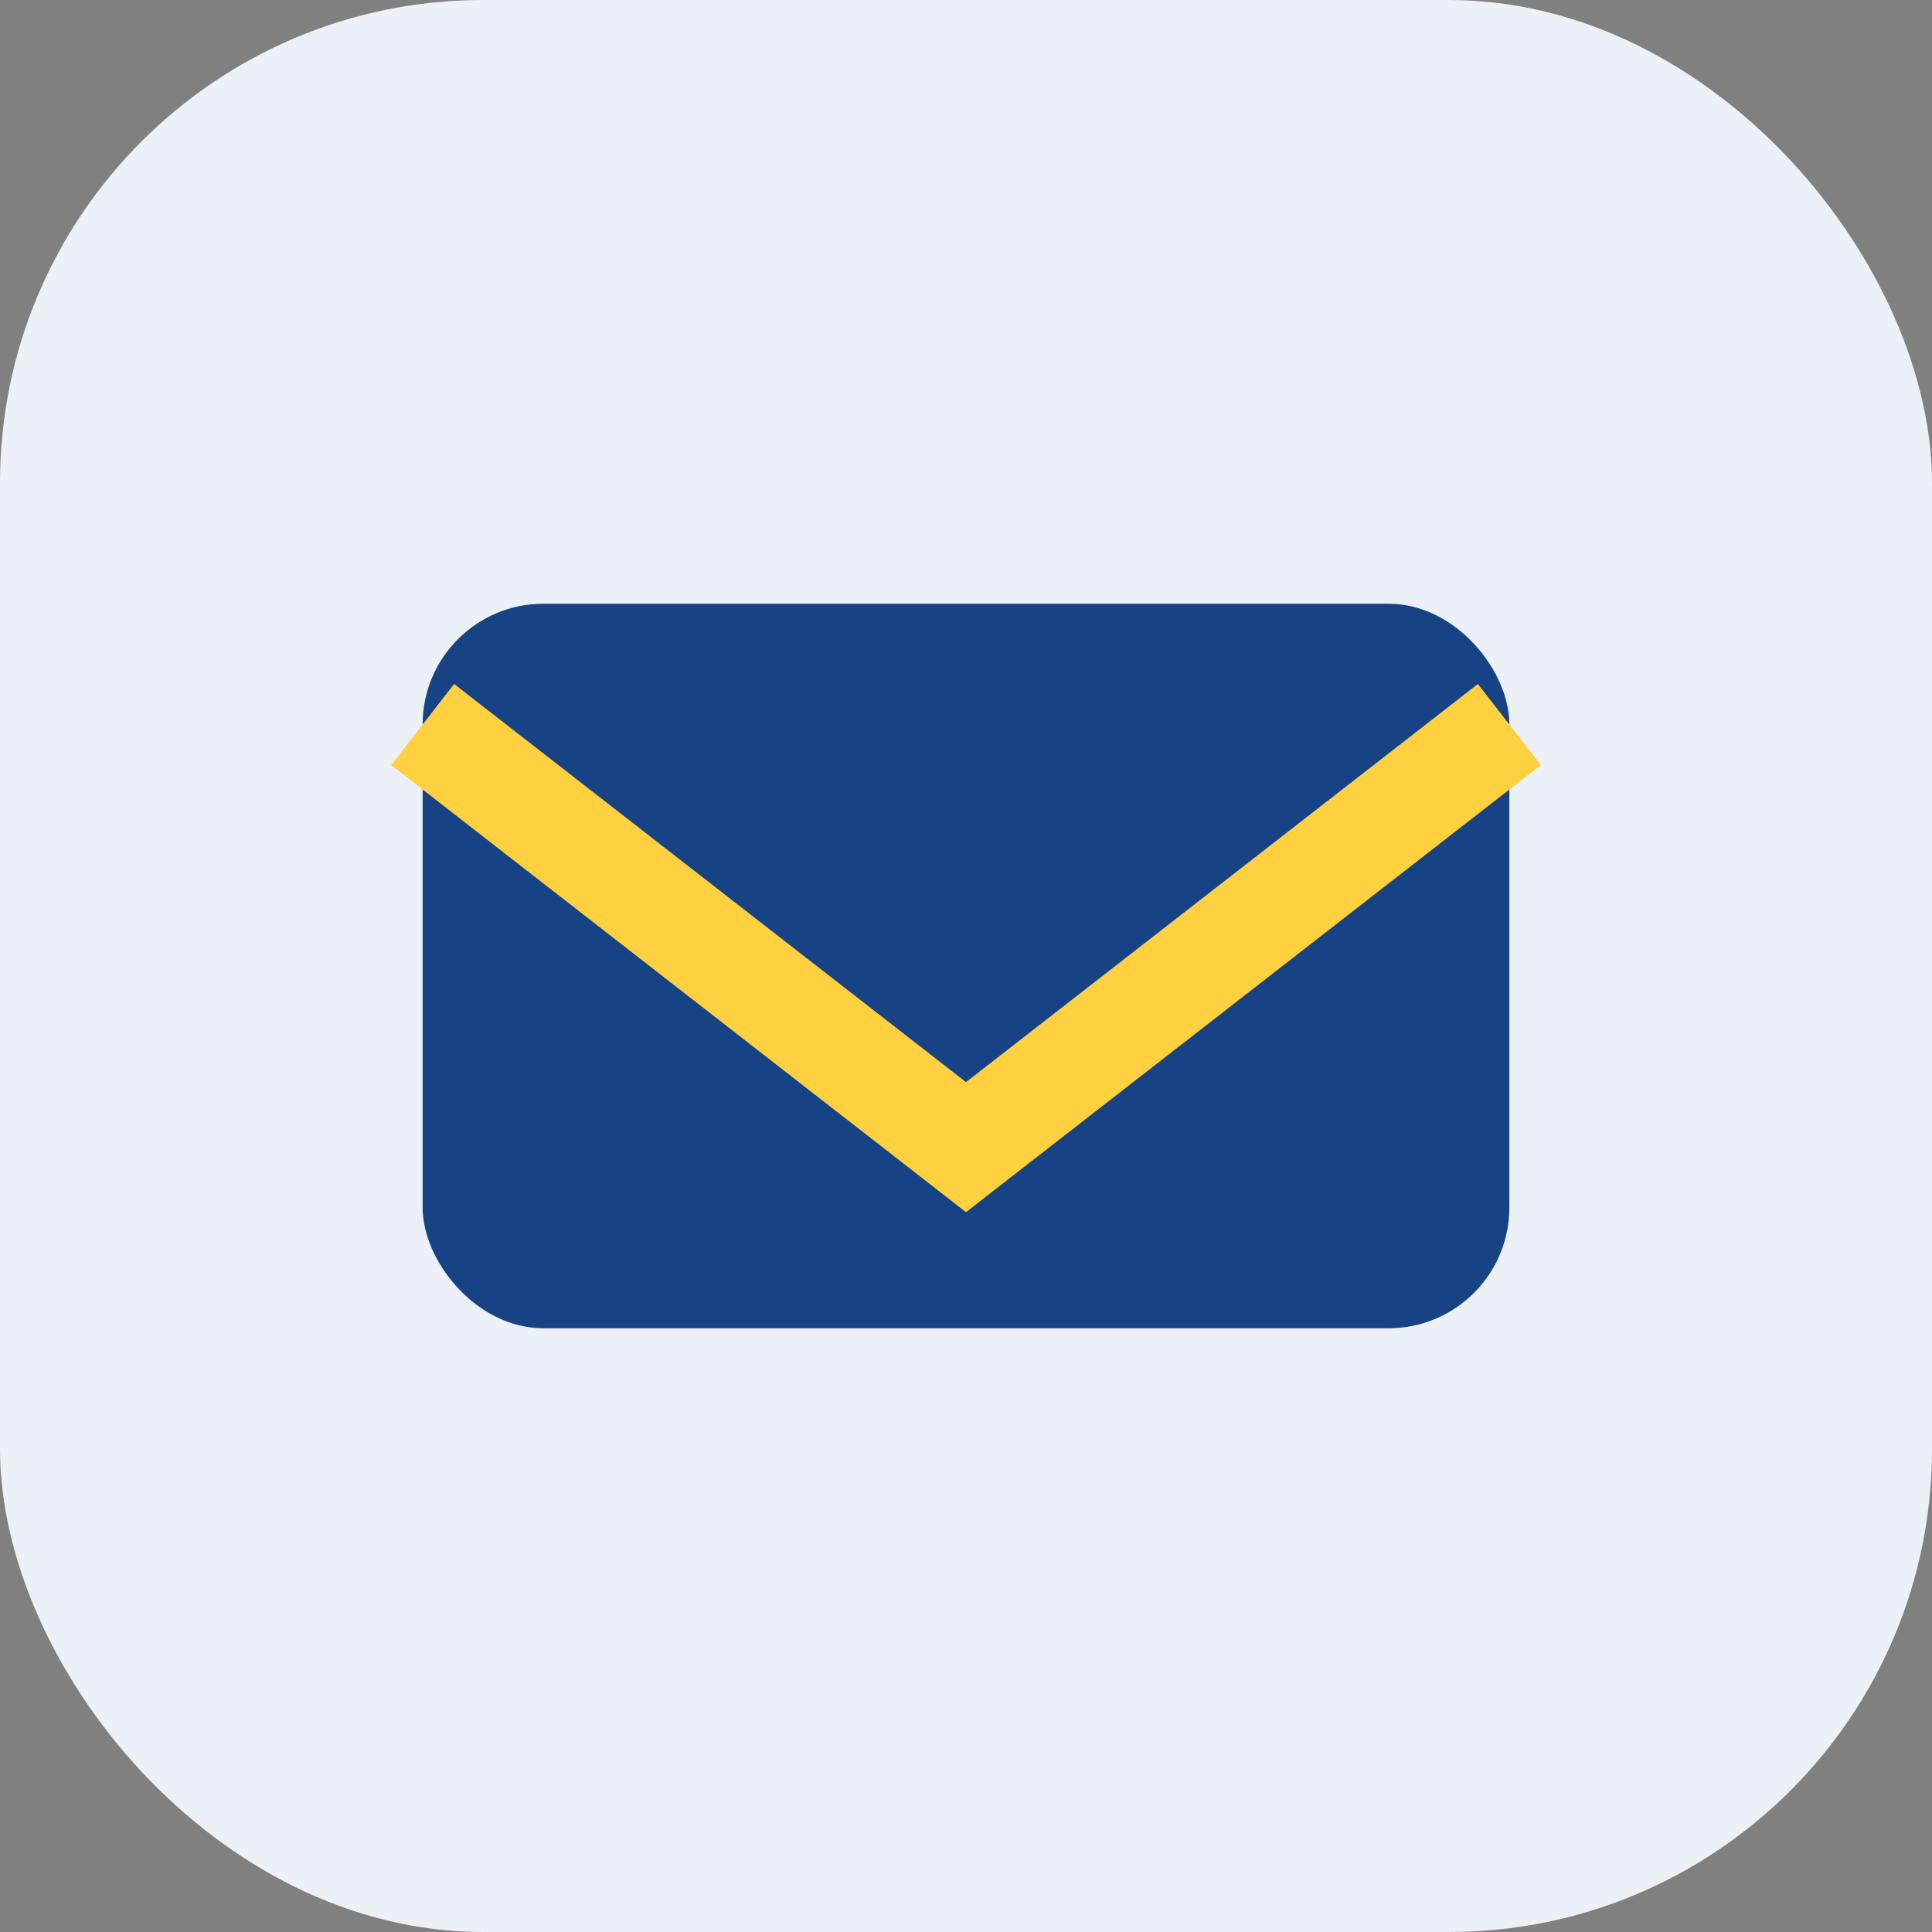
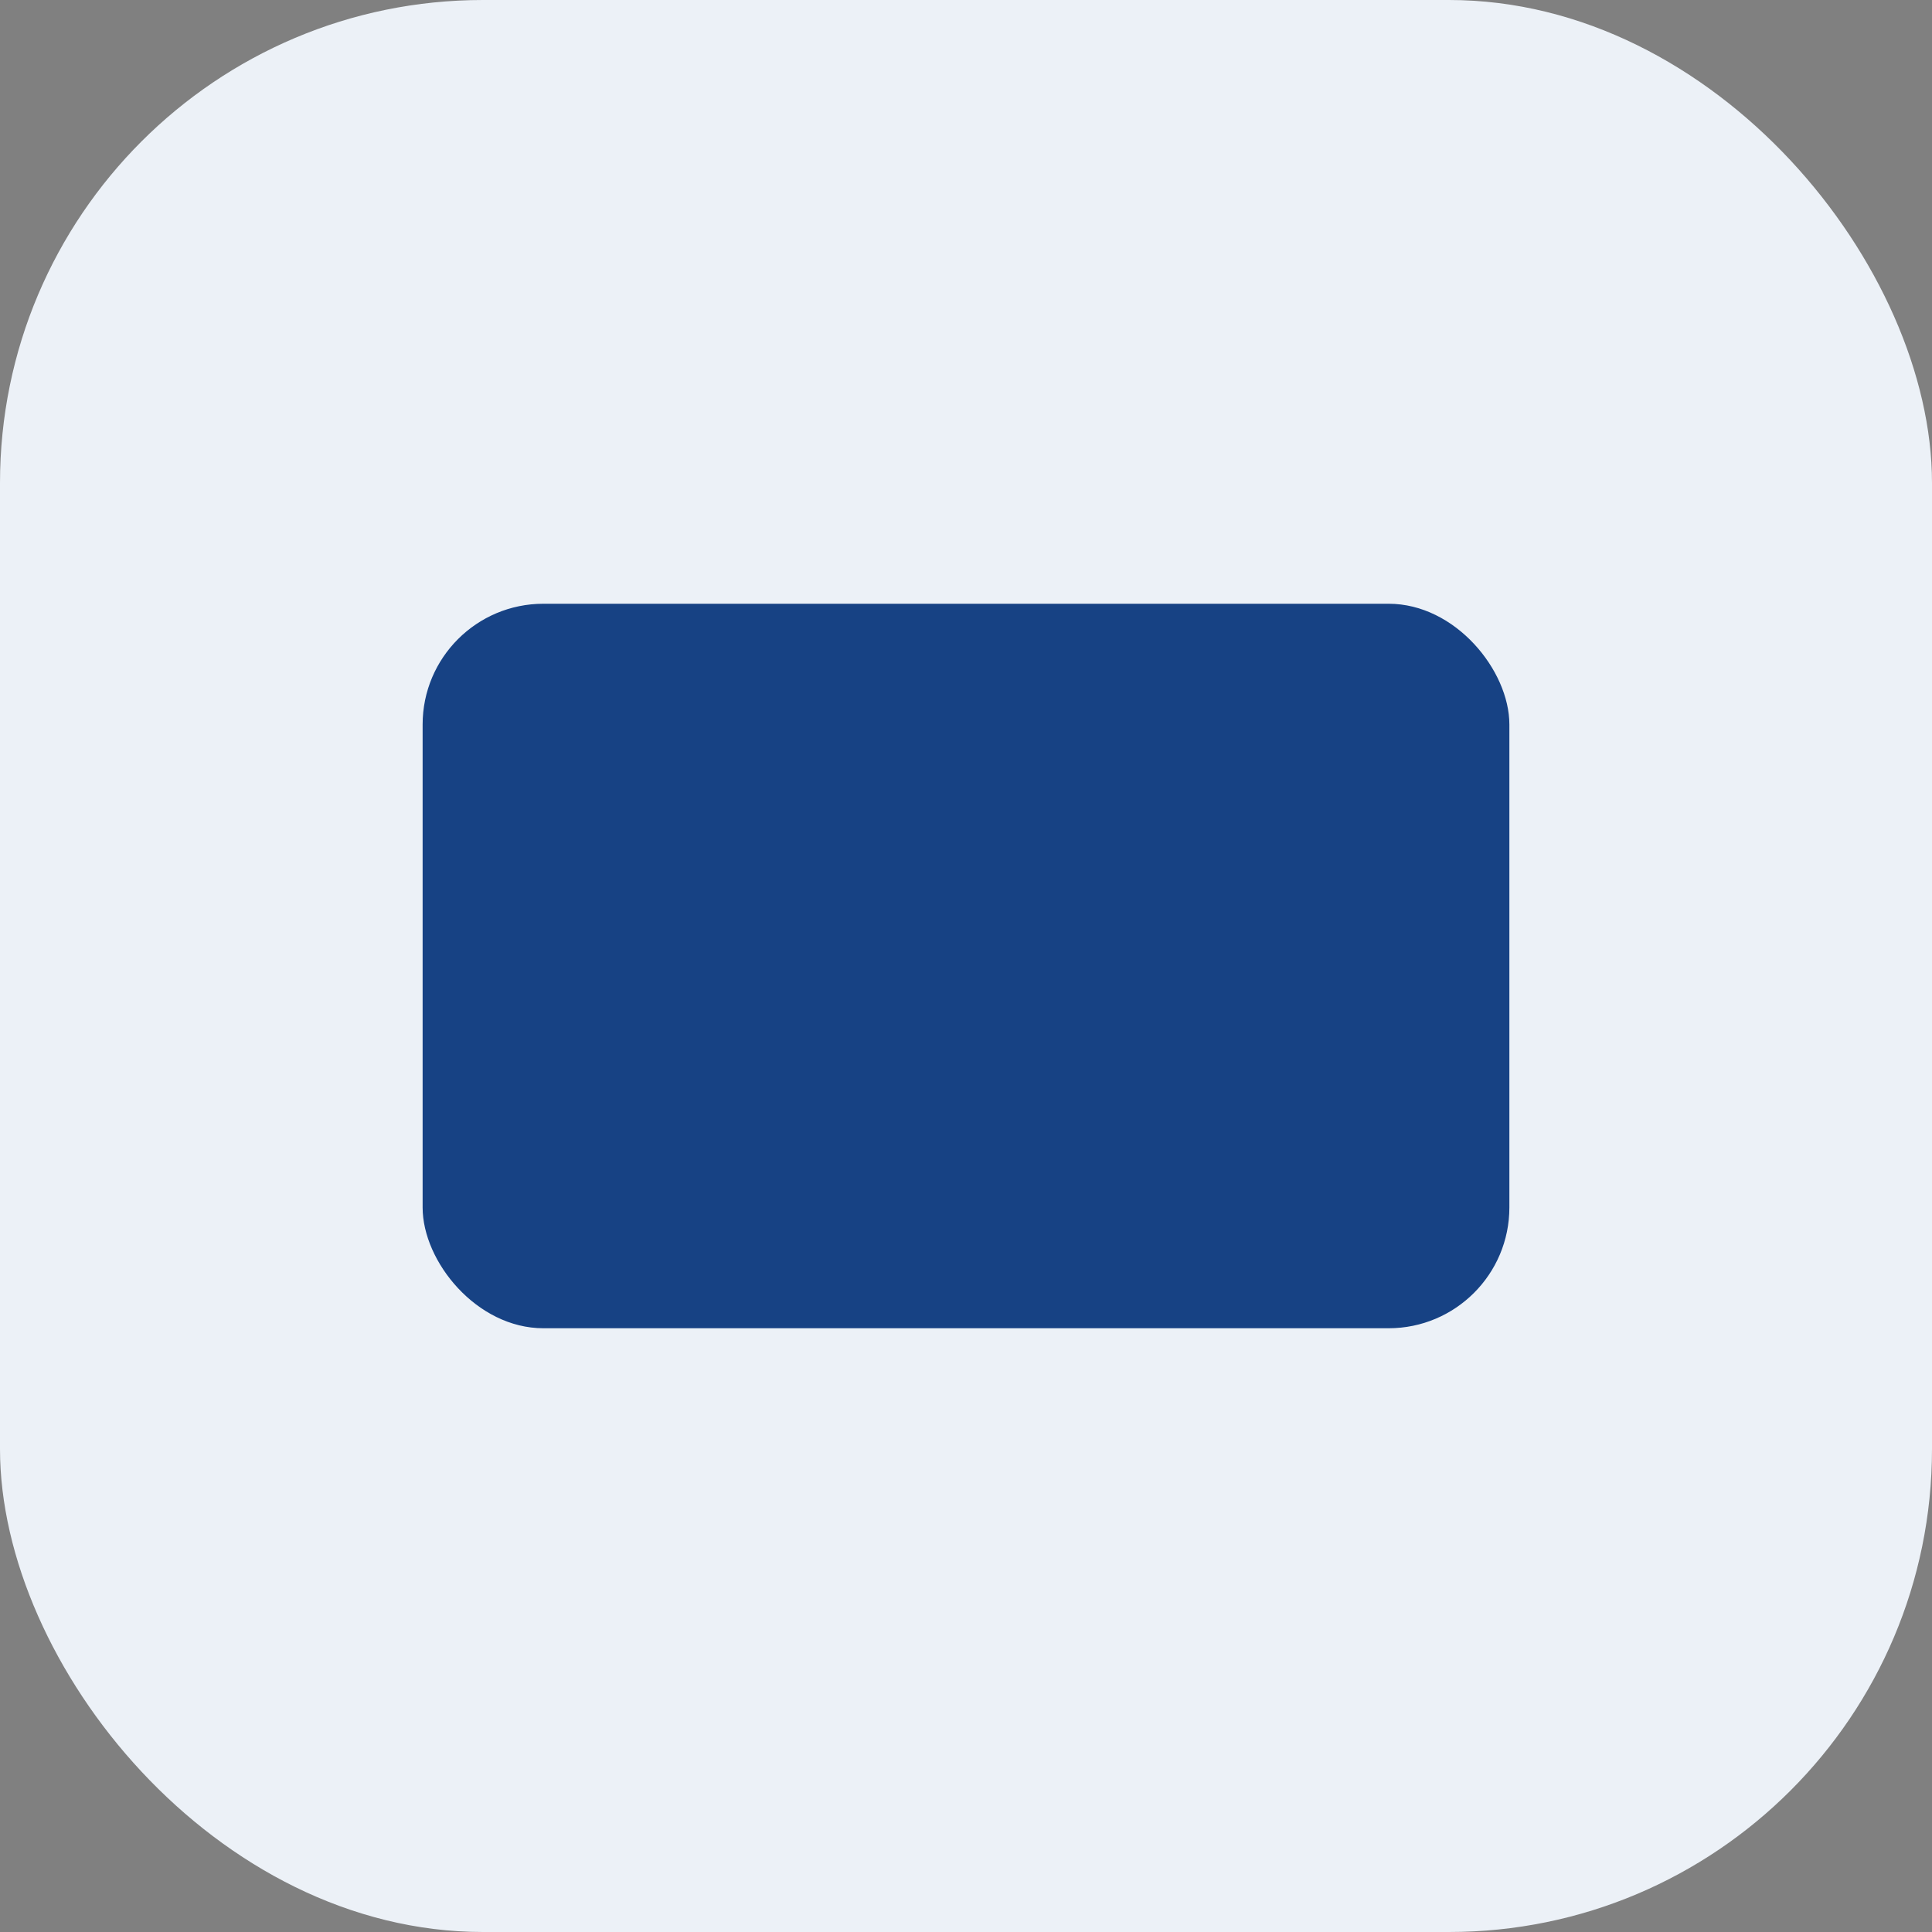
<svg xmlns="http://www.w3.org/2000/svg" width="32" height="32" viewBox="0 0 32 32">
  <rect x="0" y="0" width="32" height="32" fill="#808080" stroke="none" />
  <rect width="32" height="32" rx="8" fill="#ECF1F7" />
  <rect x="7" y="10" width="18" height="12" rx="2" fill="#174284" />
-   <path d="M7 12l9 7 9-7" stroke="#FFD140" stroke-width="1.7" fill="none" />
</svg>